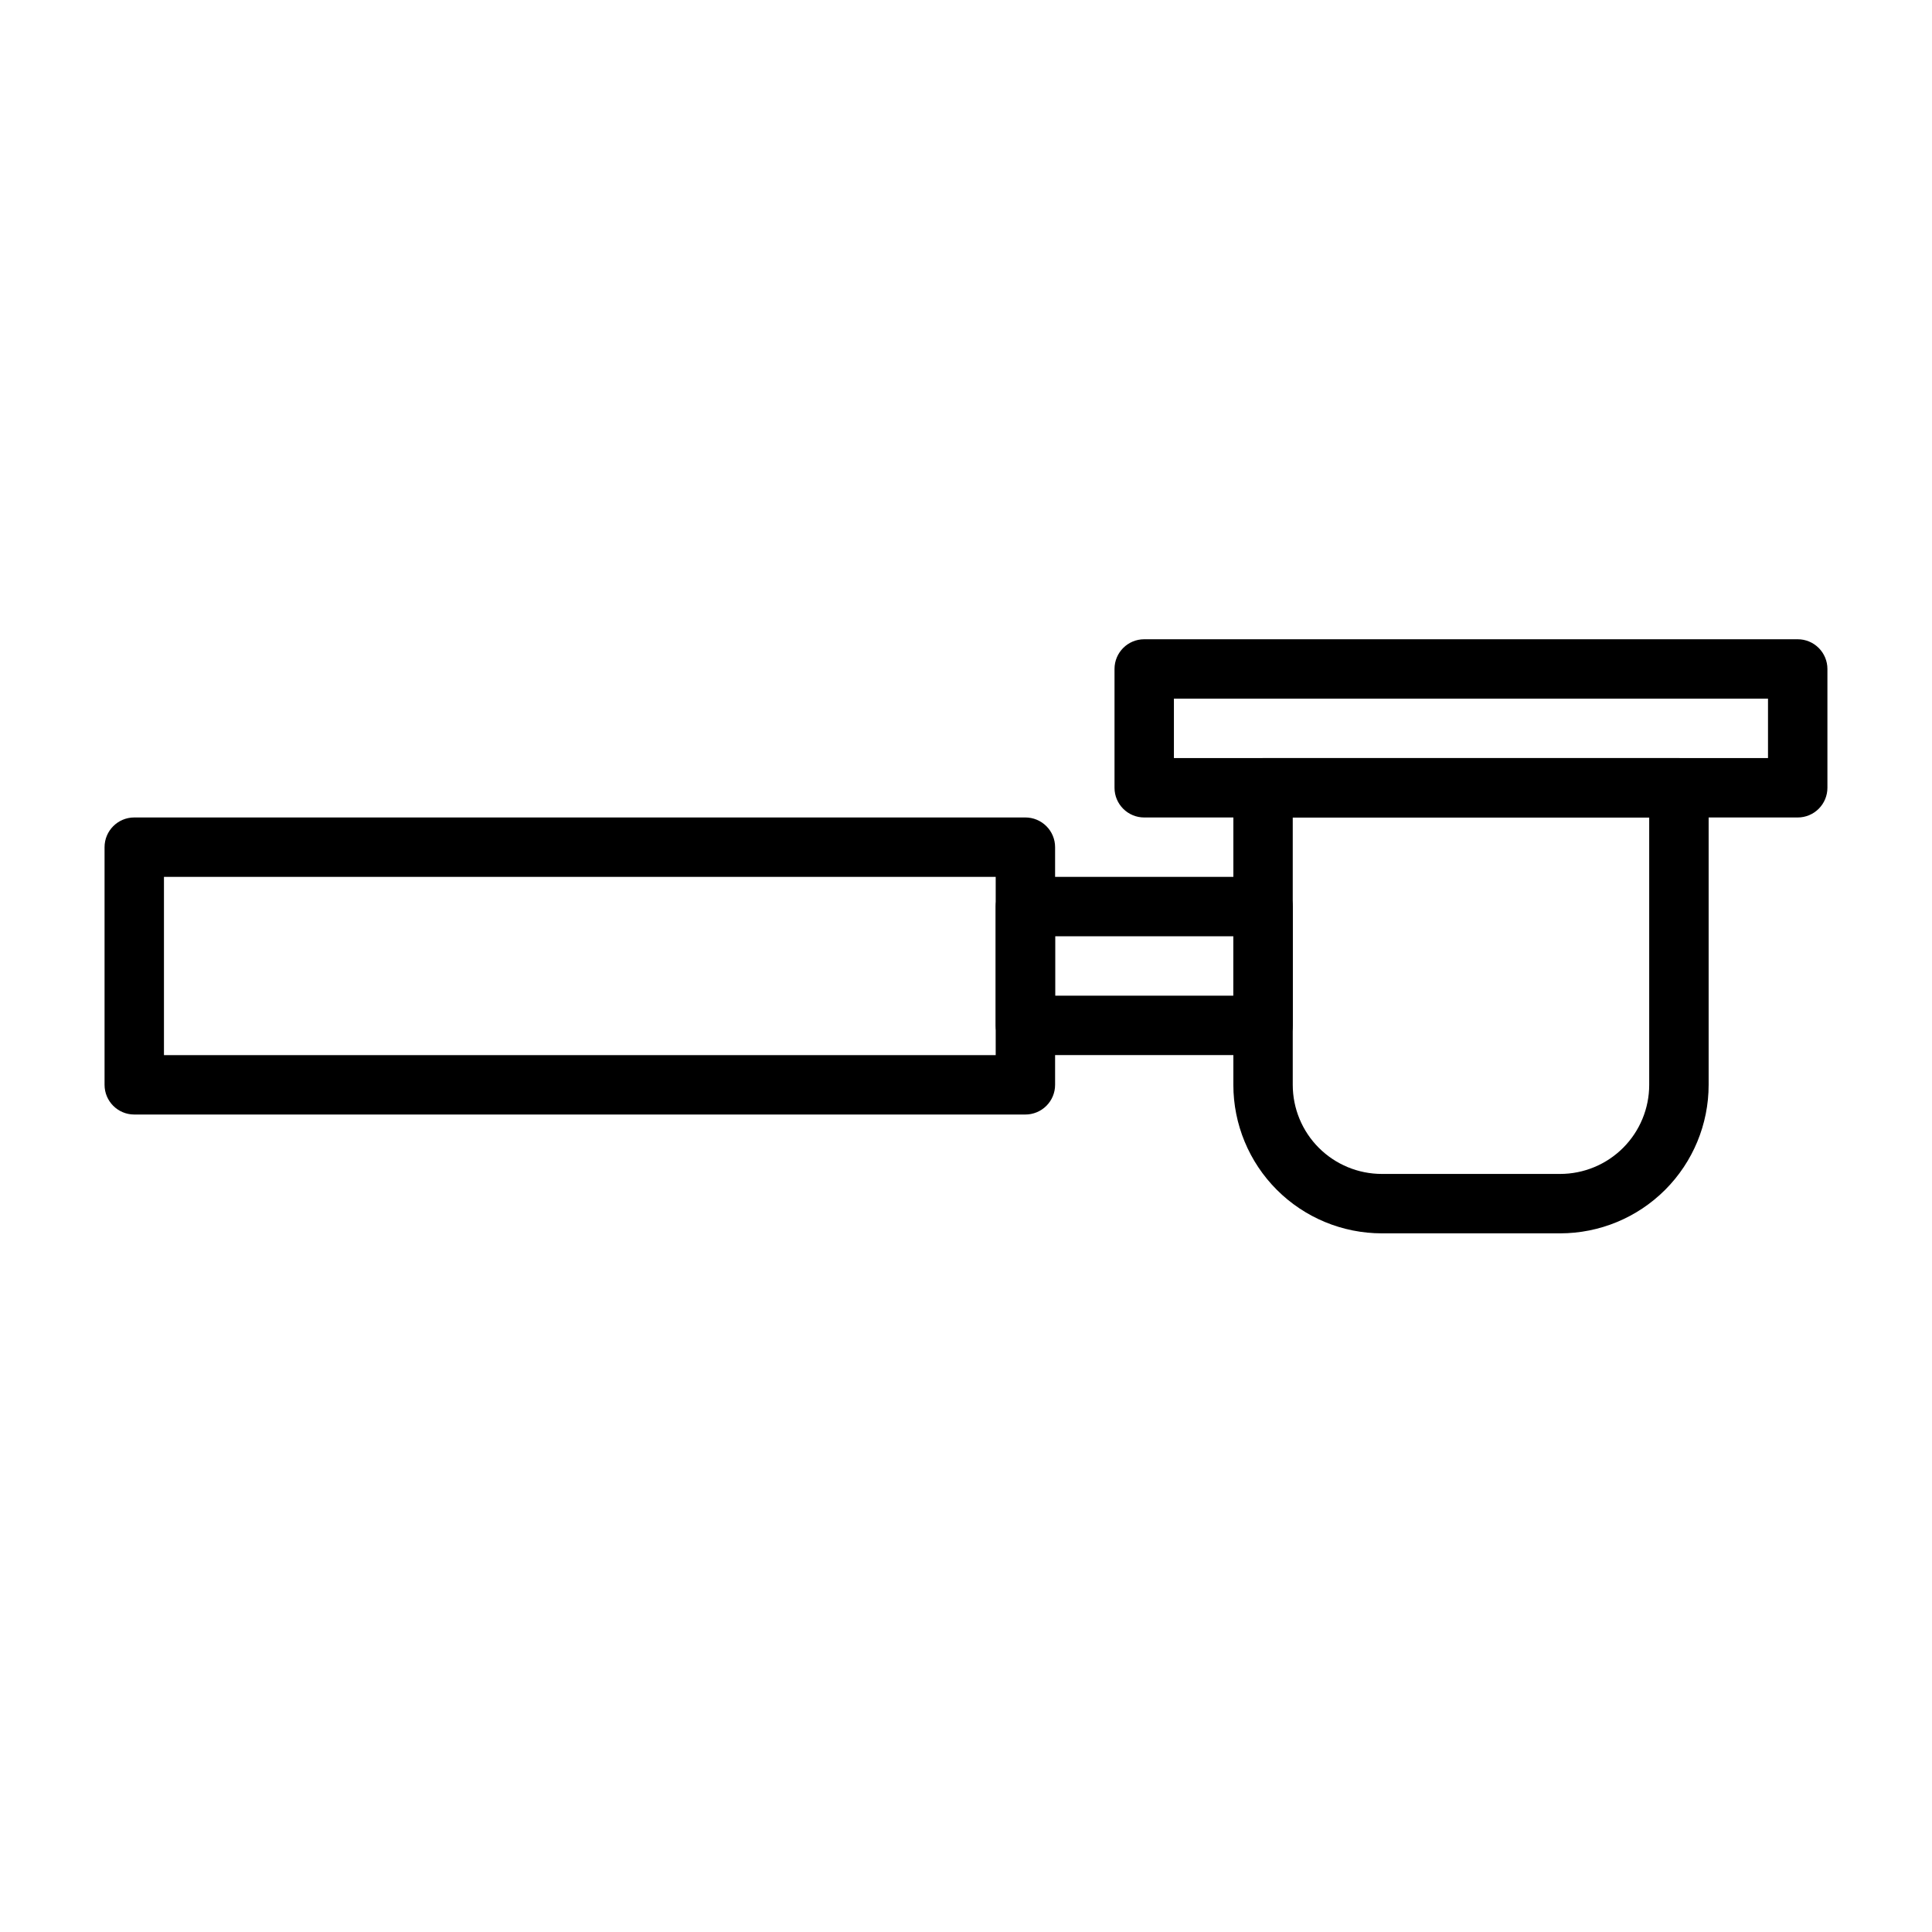
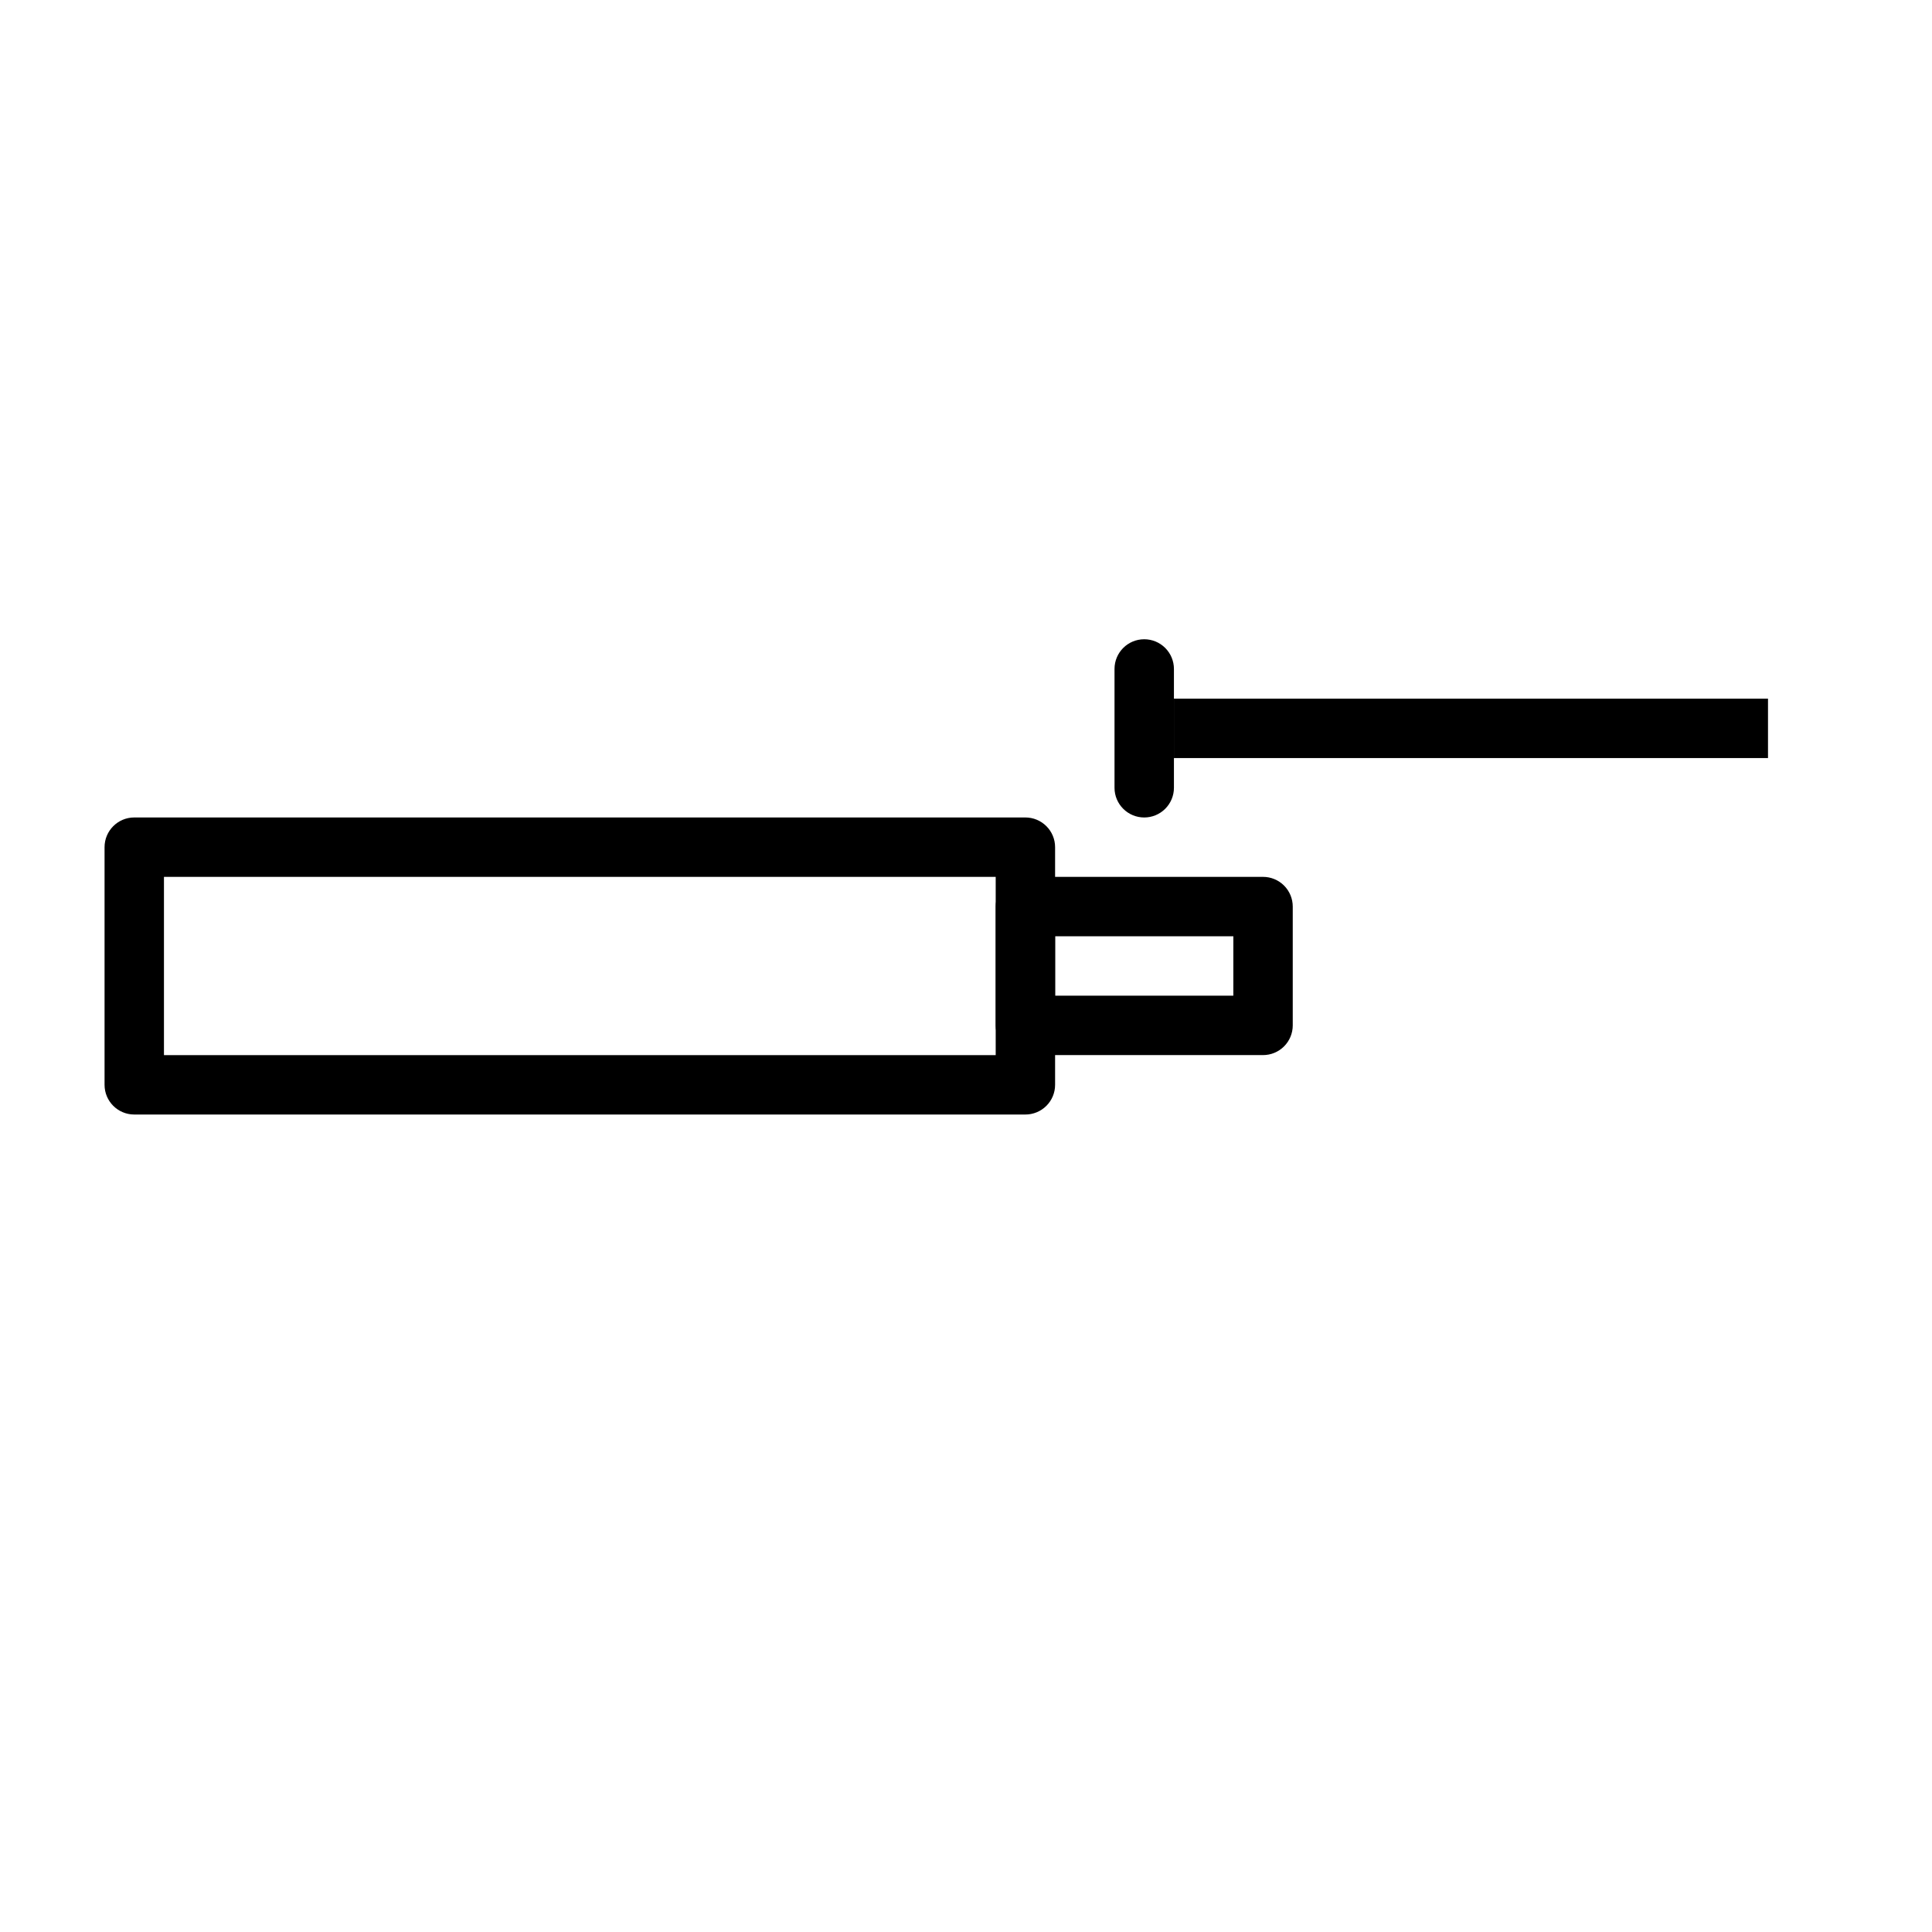
<svg xmlns="http://www.w3.org/2000/svg" fill="#000000" width="800px" height="800px" version="1.1" viewBox="144 144 512 512">
  <g>
-     <path d="m557.44 470.85h-47.23c-10.438 0-20.449-4.148-27.832-11.527-7.383-7.383-11.527-17.395-11.527-27.832v-78.723c0-4.348 3.523-7.871 7.871-7.871h110.21c2.09 0 4.09 0.828 5.566 2.305 1.477 1.477 2.309 3.481 2.309 5.566v78.723c0 10.438-4.148 20.449-11.531 27.832-7.379 7.379-17.391 11.527-27.832 11.527zm-70.848-110.21v70.852c0 6.262 2.488 12.27 6.918 16.699 4.43 4.426 10.438 6.914 16.699 6.914h47.23c6.266 0 12.273-2.488 16.699-6.914 4.43-4.43 6.918-10.438 6.918-16.699v-70.852z" />
    <path d="m478.72 423.61h-62.977c-4.348 0-7.871-3.523-7.871-7.871v-31.488c0-4.348 3.523-7.871 7.871-7.871h62.977c2.086 0 4.09 0.828 5.566 2.305 1.477 1.477 2.305 3.481 2.305 5.566v31.488c0 2.09-0.828 4.09-2.305 5.566-1.477 1.477-3.481 2.305-5.566 2.305zm-55.105-15.742h47.23l0.004-15.746h-47.234z" />
    <path d="m415.74 439.36h-236.16c-4.348 0-7.871-3.523-7.871-7.871v-62.977c0-4.348 3.523-7.875 7.871-7.875h236.16c2.09 0 4.09 0.832 5.566 2.309 1.477 1.477 2.305 3.477 2.305 5.566v62.977c0 2.086-0.828 4.09-2.305 5.566-1.477 1.473-3.477 2.305-5.566 2.305zm-228.29-15.746h220.42v-47.23h-220.42z" />
-     <path d="m620.41 360.64h-173.18c-4.348 0-7.871-3.523-7.871-7.871v-31.488c0-4.348 3.523-7.871 7.871-7.871h173.18c2.09 0 4.09 0.828 5.566 2.305 1.477 1.477 2.309 3.481 2.309 5.566v31.488c0 2.09-0.832 4.09-2.309 5.566-1.477 1.477-3.477 2.305-5.566 2.305zm-165.31-15.742h157.44v-15.746h-157.44z" />
+     <path d="m620.41 360.64h-173.18c-4.348 0-7.871-3.523-7.871-7.871v-31.488c0-4.348 3.523-7.871 7.871-7.871c2.09 0 4.09 0.828 5.566 2.305 1.477 1.477 2.309 3.481 2.309 5.566v31.488c0 2.09-0.832 4.09-2.309 5.566-1.477 1.477-3.477 2.305-5.566 2.305zm-165.31-15.742h157.44v-15.746h-157.44z" />
  </g>
</svg>